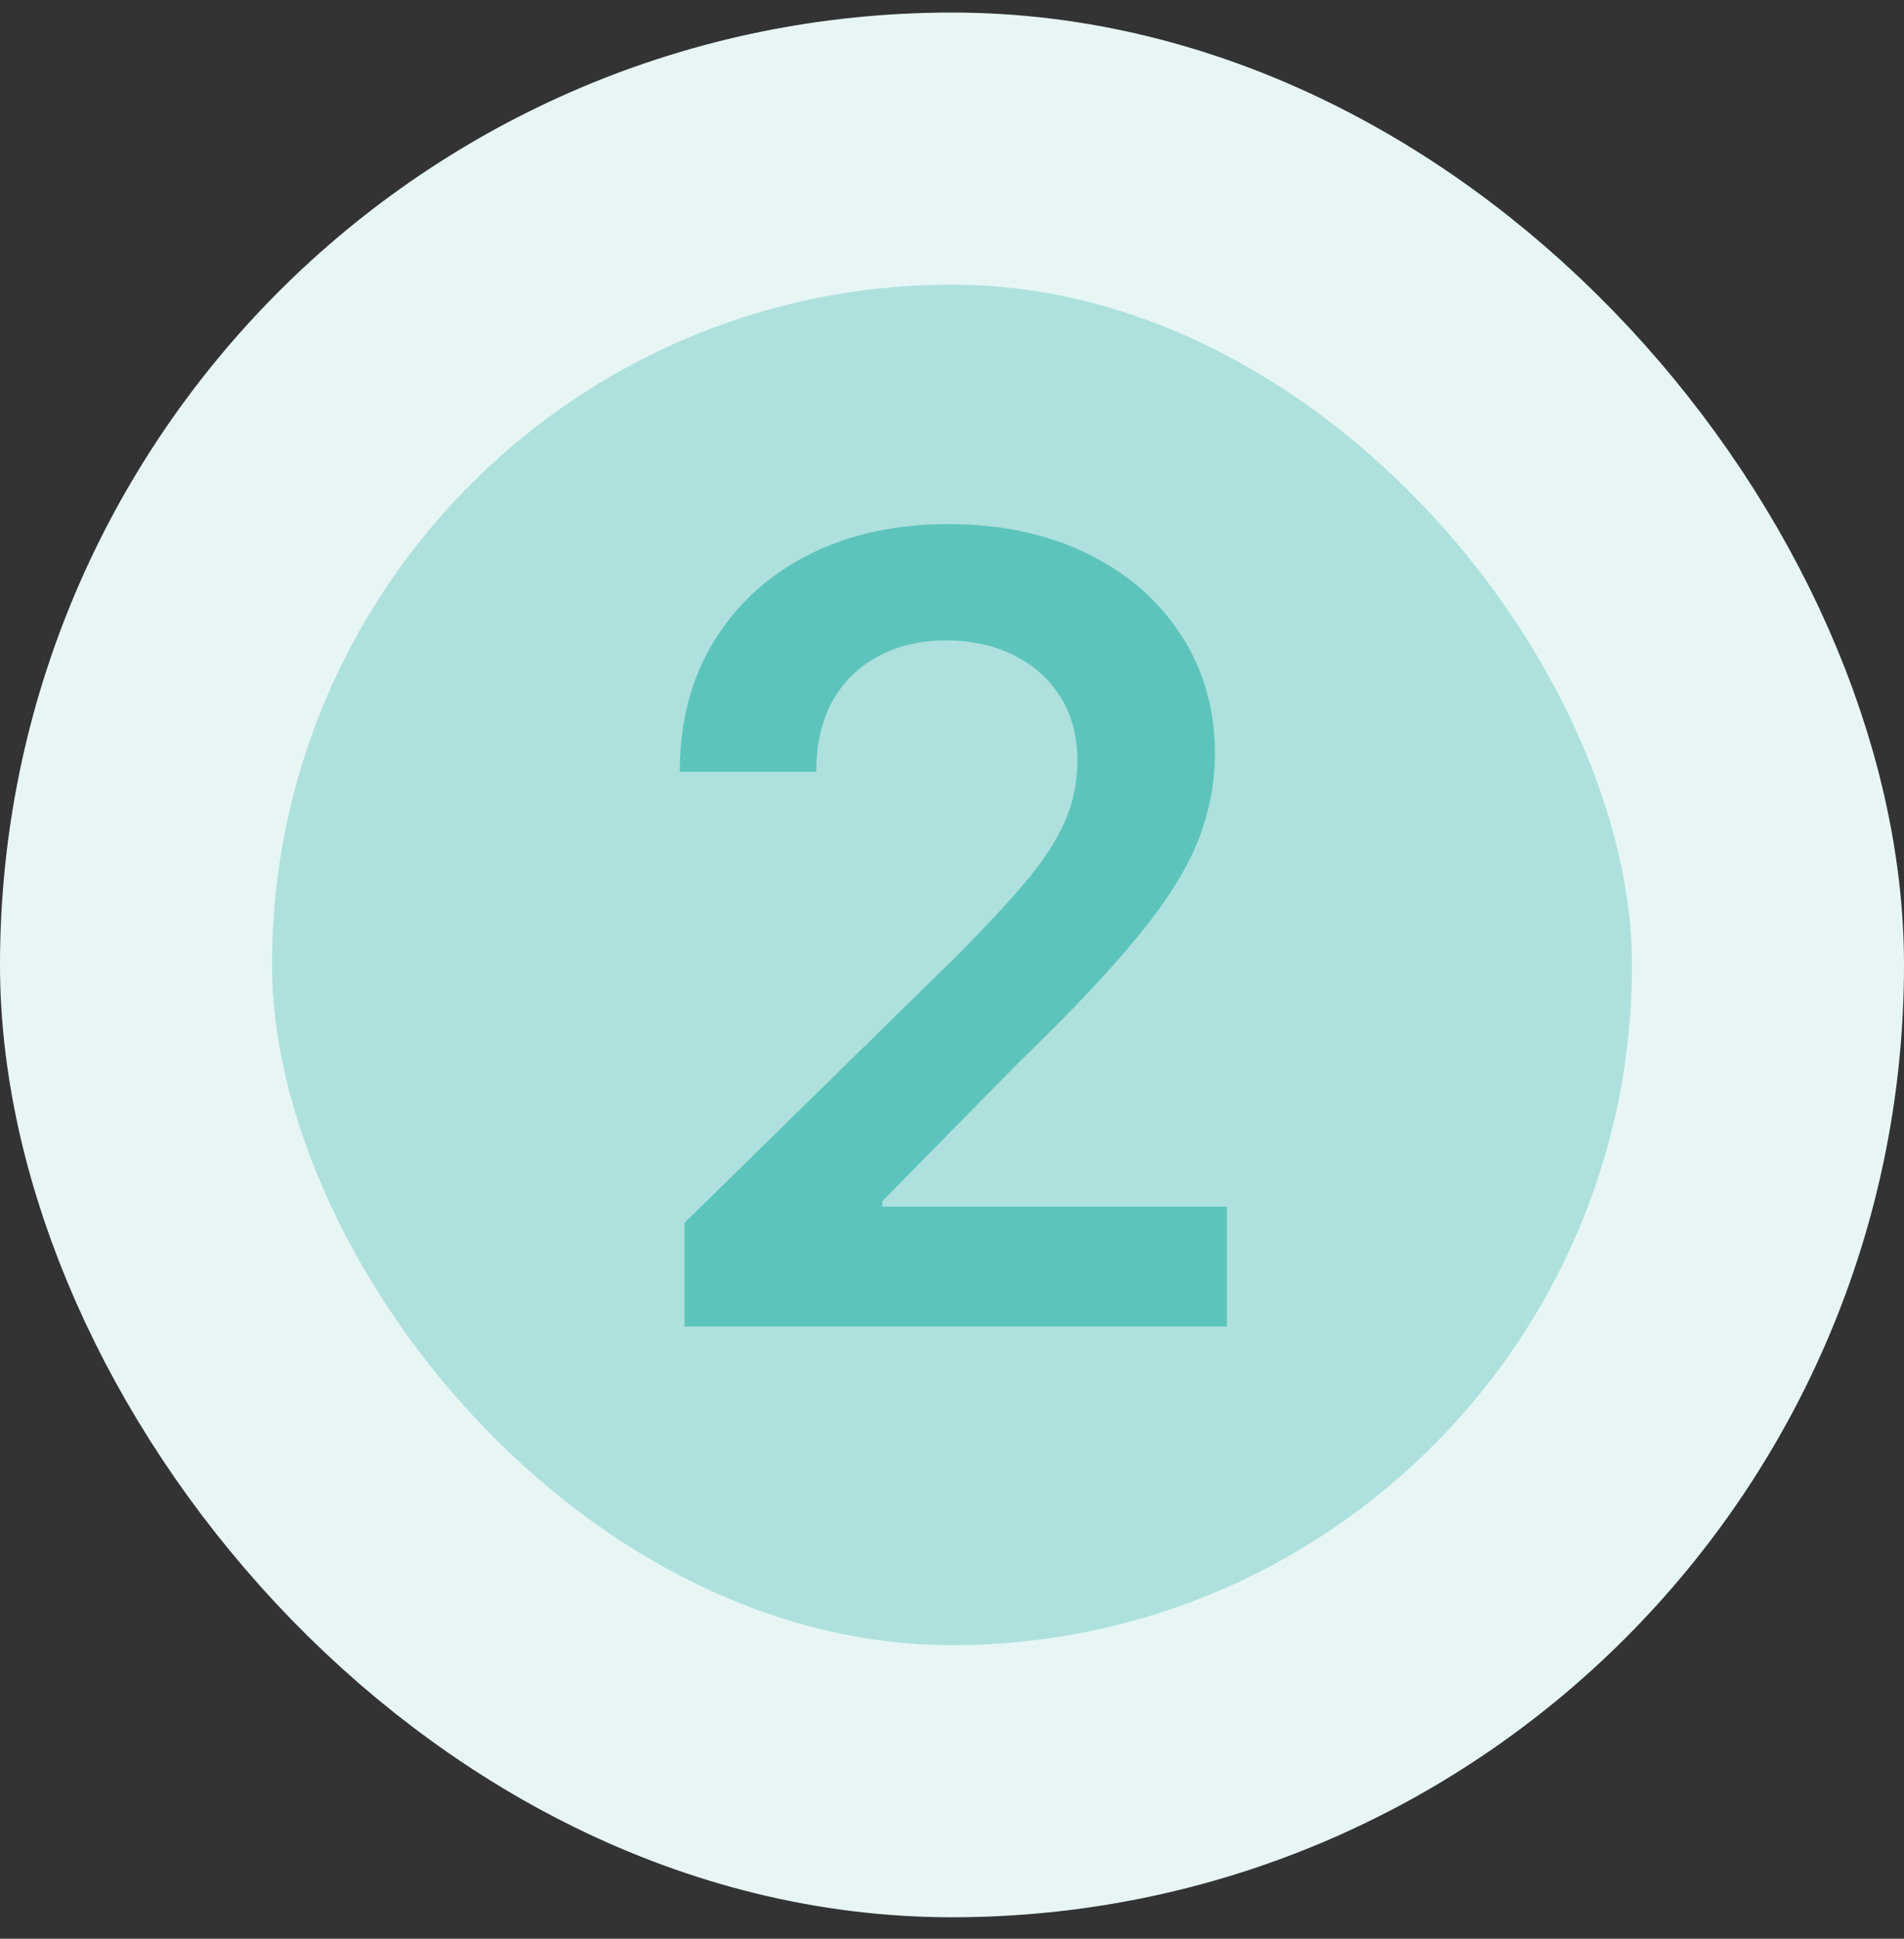
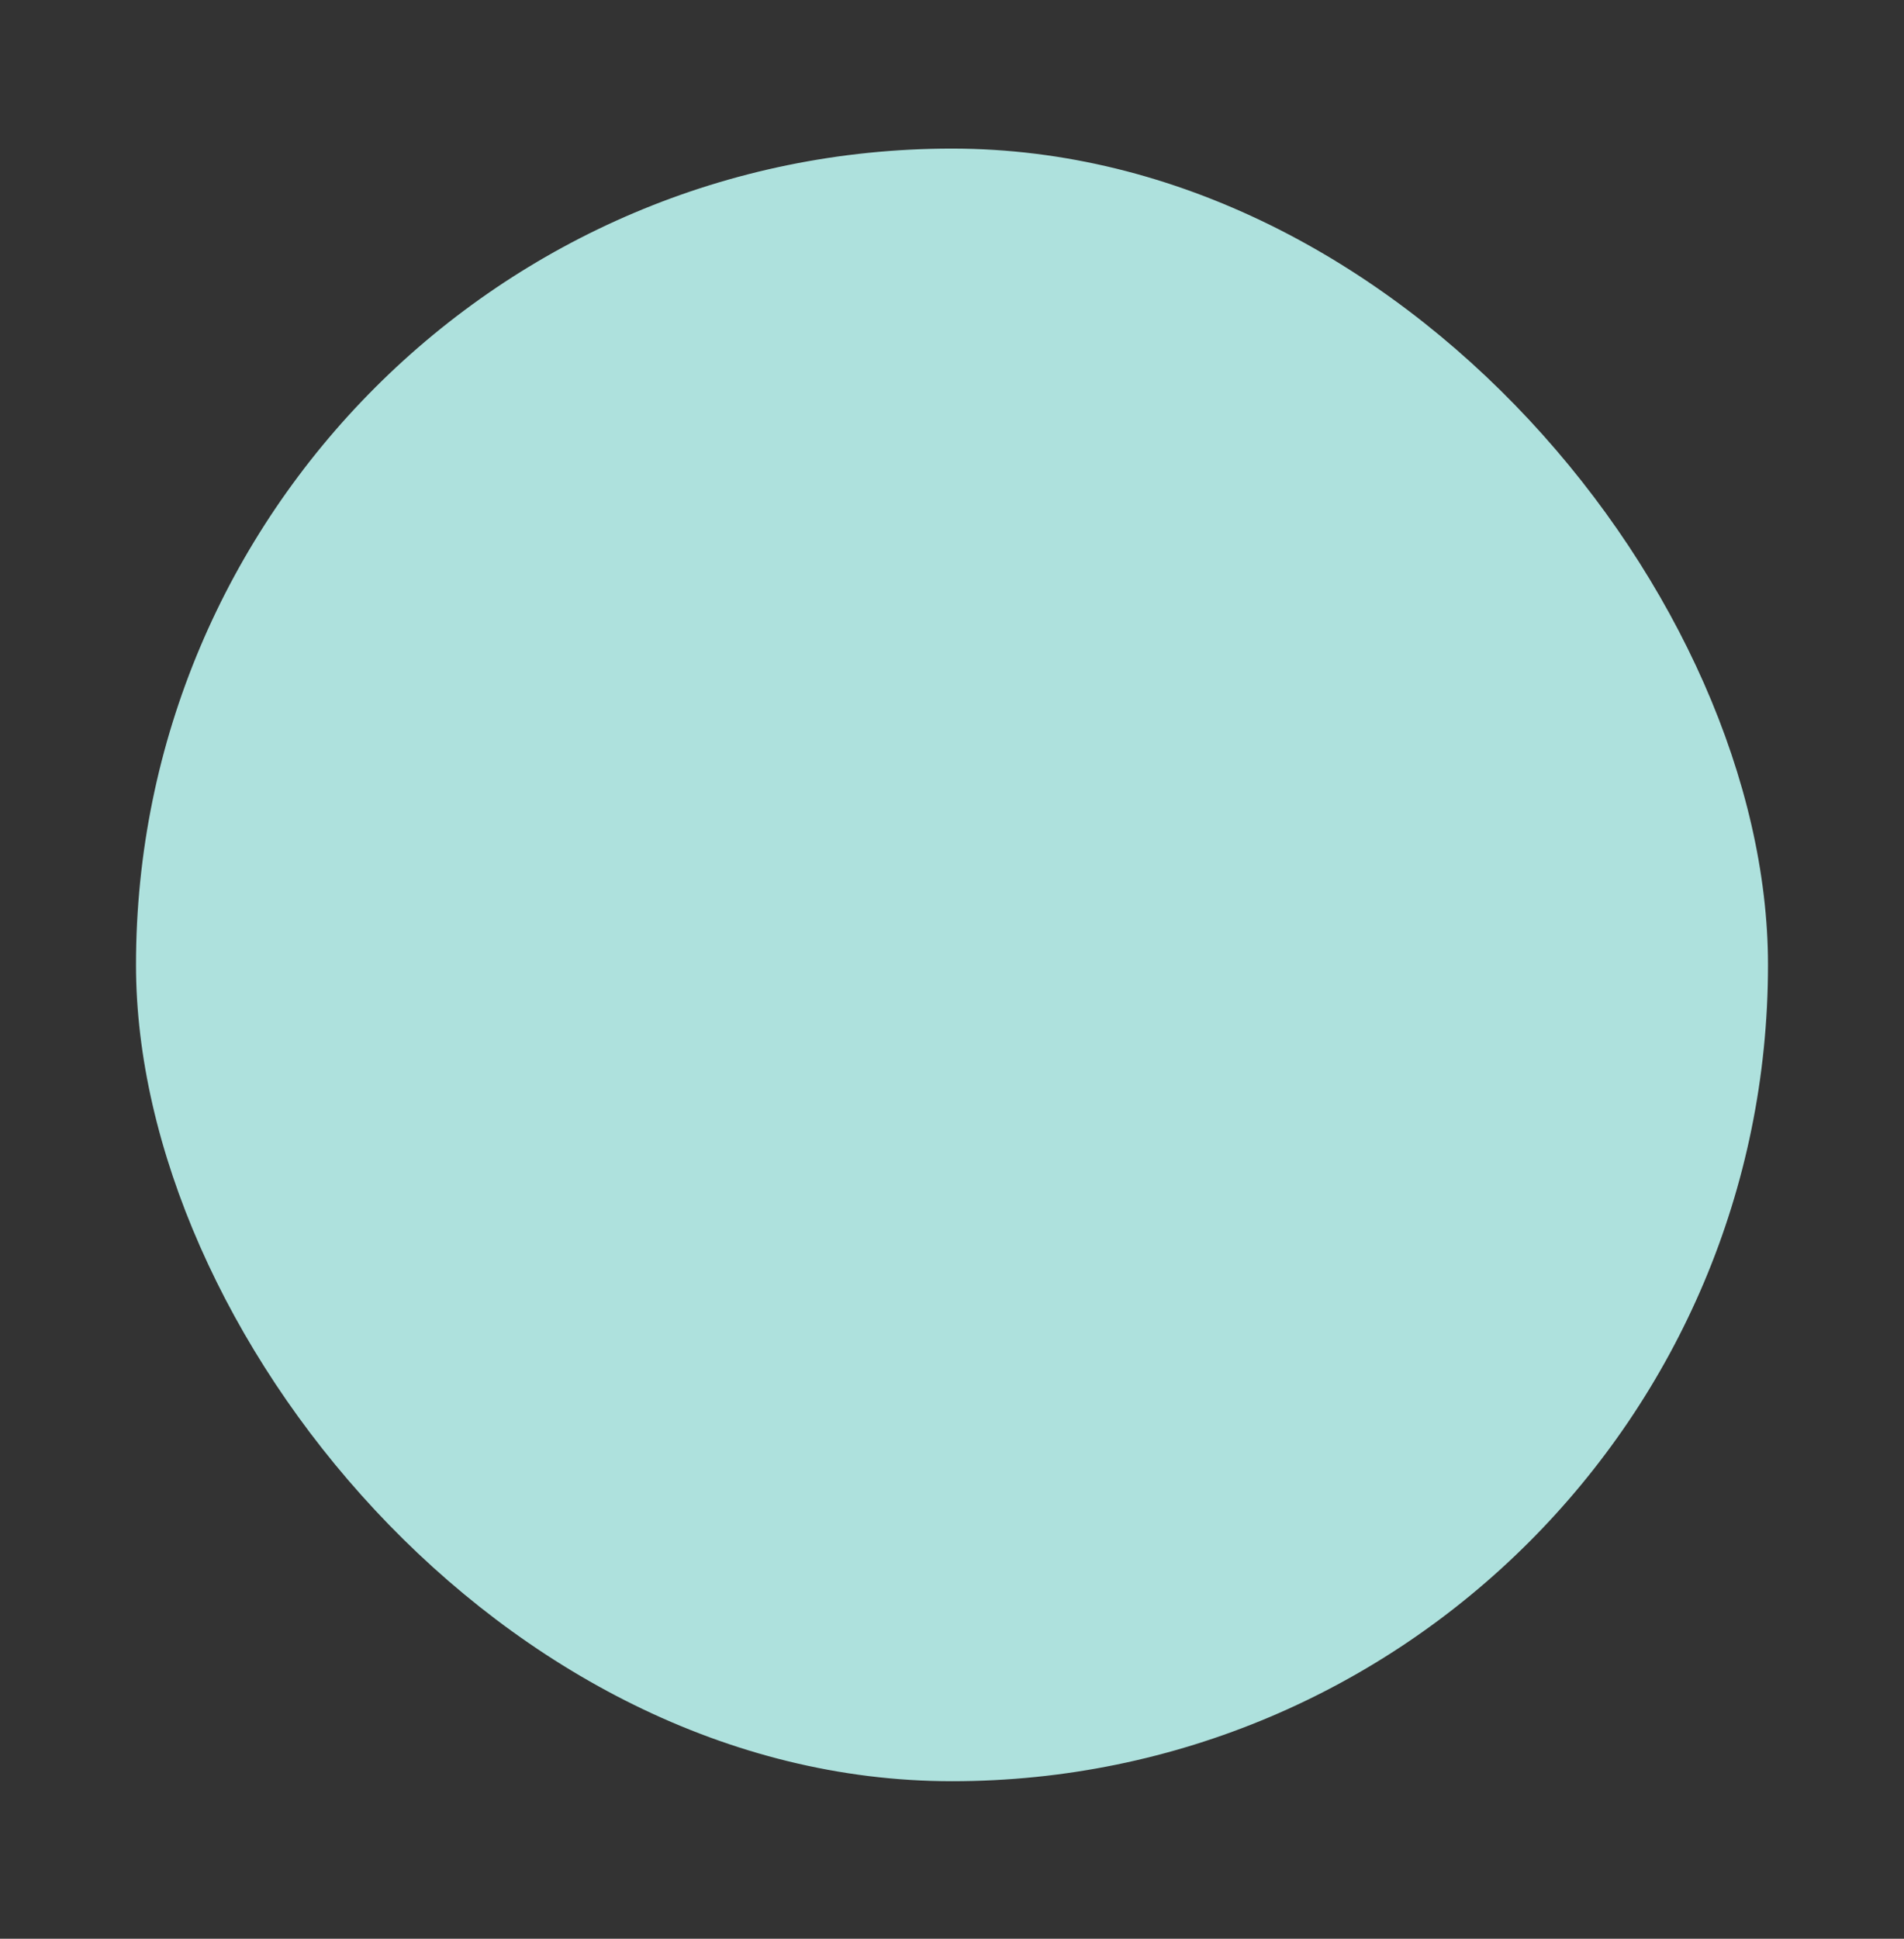
<svg xmlns="http://www.w3.org/2000/svg" width="56" height="57" viewBox="0 0 56 57" fill="none">
  <rect x="0" y="0" width="56" height="57" fill="#333333" stroke="none" />
  <rect x="4" y="4.369" width="48" height="48" rx="24" fill="#AEE1DD" />
-   <rect x="4" y="4.369" width="48" height="48" rx="24" stroke="#E7F6F5" stroke-width="8" />
-   <path d="M20.131 39V35.955L28.21 28.034C28.983 27.254 29.627 26.561 30.142 25.954C30.657 25.349 31.044 24.761 31.301 24.193C31.559 23.625 31.688 23.019 31.688 22.375C31.688 21.64 31.521 21.011 31.188 20.489C30.854 19.958 30.396 19.549 29.812 19.261C29.229 18.974 28.566 18.829 27.824 18.829C27.059 18.829 26.388 18.989 25.812 19.307C25.237 19.617 24.79 20.061 24.472 20.636C24.161 21.212 24.006 21.898 24.006 22.693H19.994C19.994 21.216 20.331 19.932 21.006 18.841C21.68 17.75 22.608 16.905 23.79 16.307C24.979 15.708 26.343 15.409 27.881 15.409C29.441 15.409 30.812 15.701 31.994 16.284C33.176 16.867 34.093 17.667 34.744 18.682C35.403 19.697 35.733 20.856 35.733 22.159C35.733 23.03 35.566 23.886 35.233 24.727C34.9 25.568 34.312 26.5 33.472 27.523C32.638 28.546 31.468 29.784 29.96 31.239L25.949 35.318V35.477H36.085V39H20.131Z" fill="#5DC4BC" />
</svg>